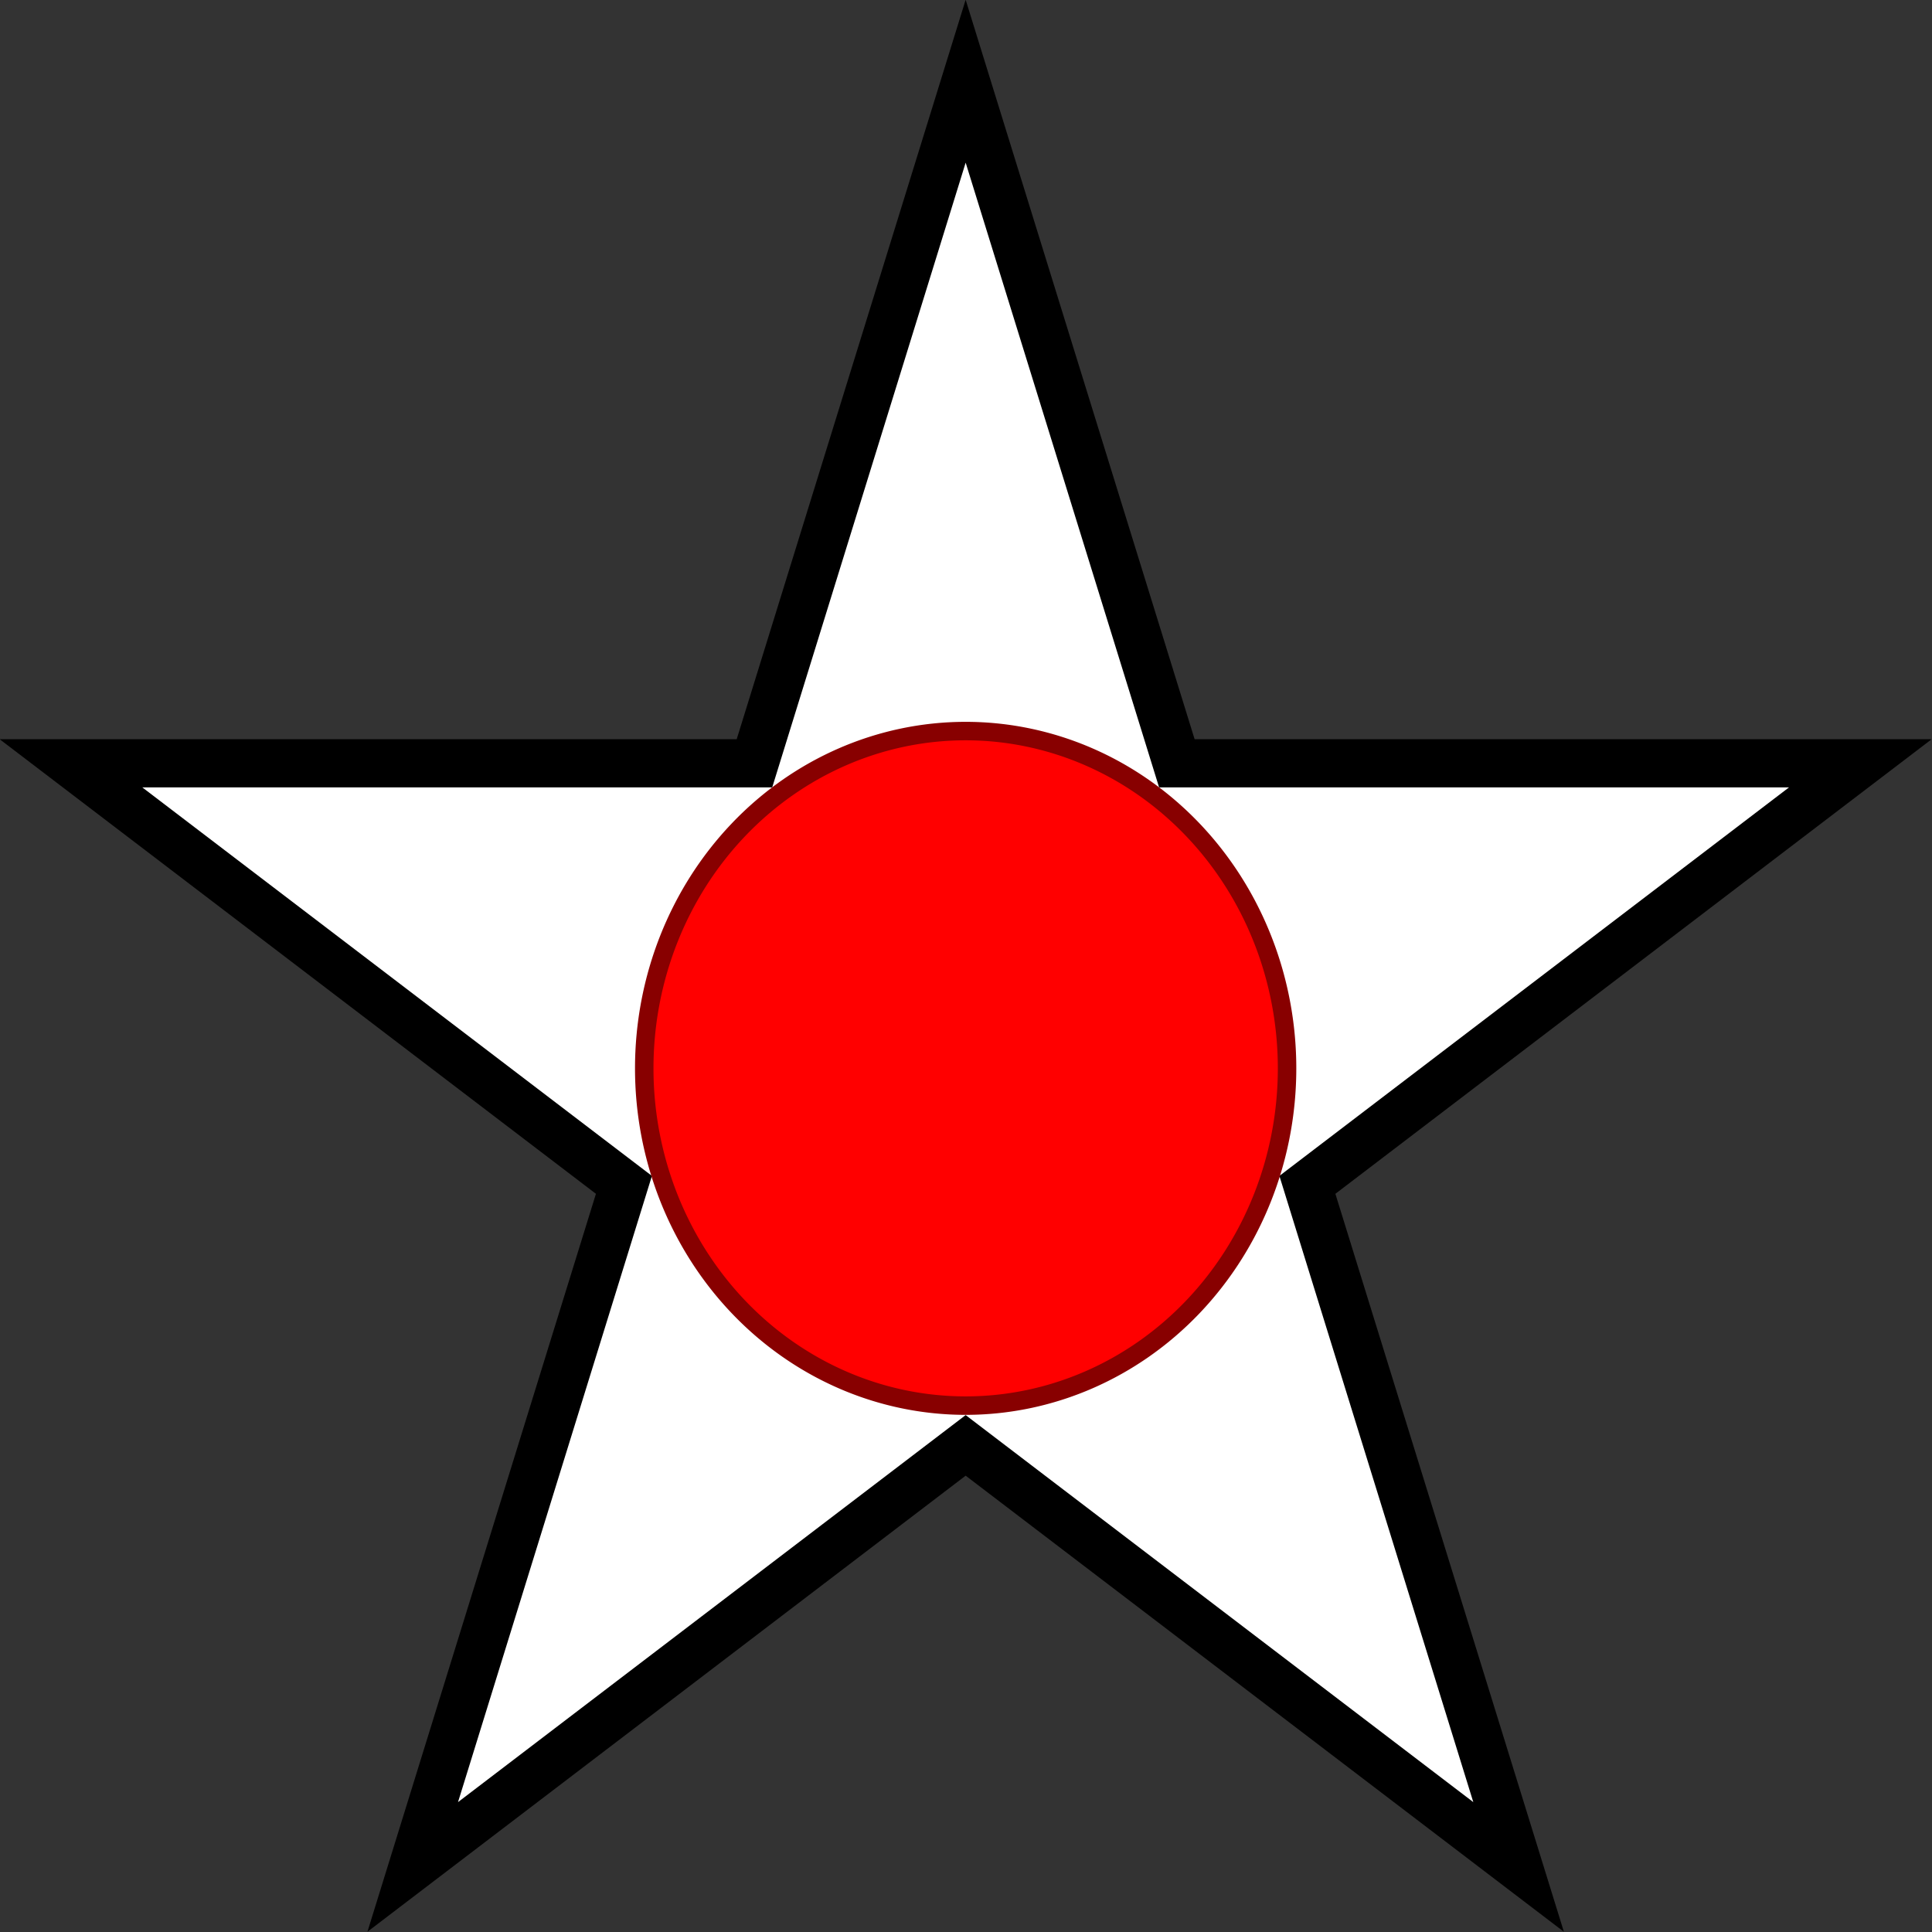
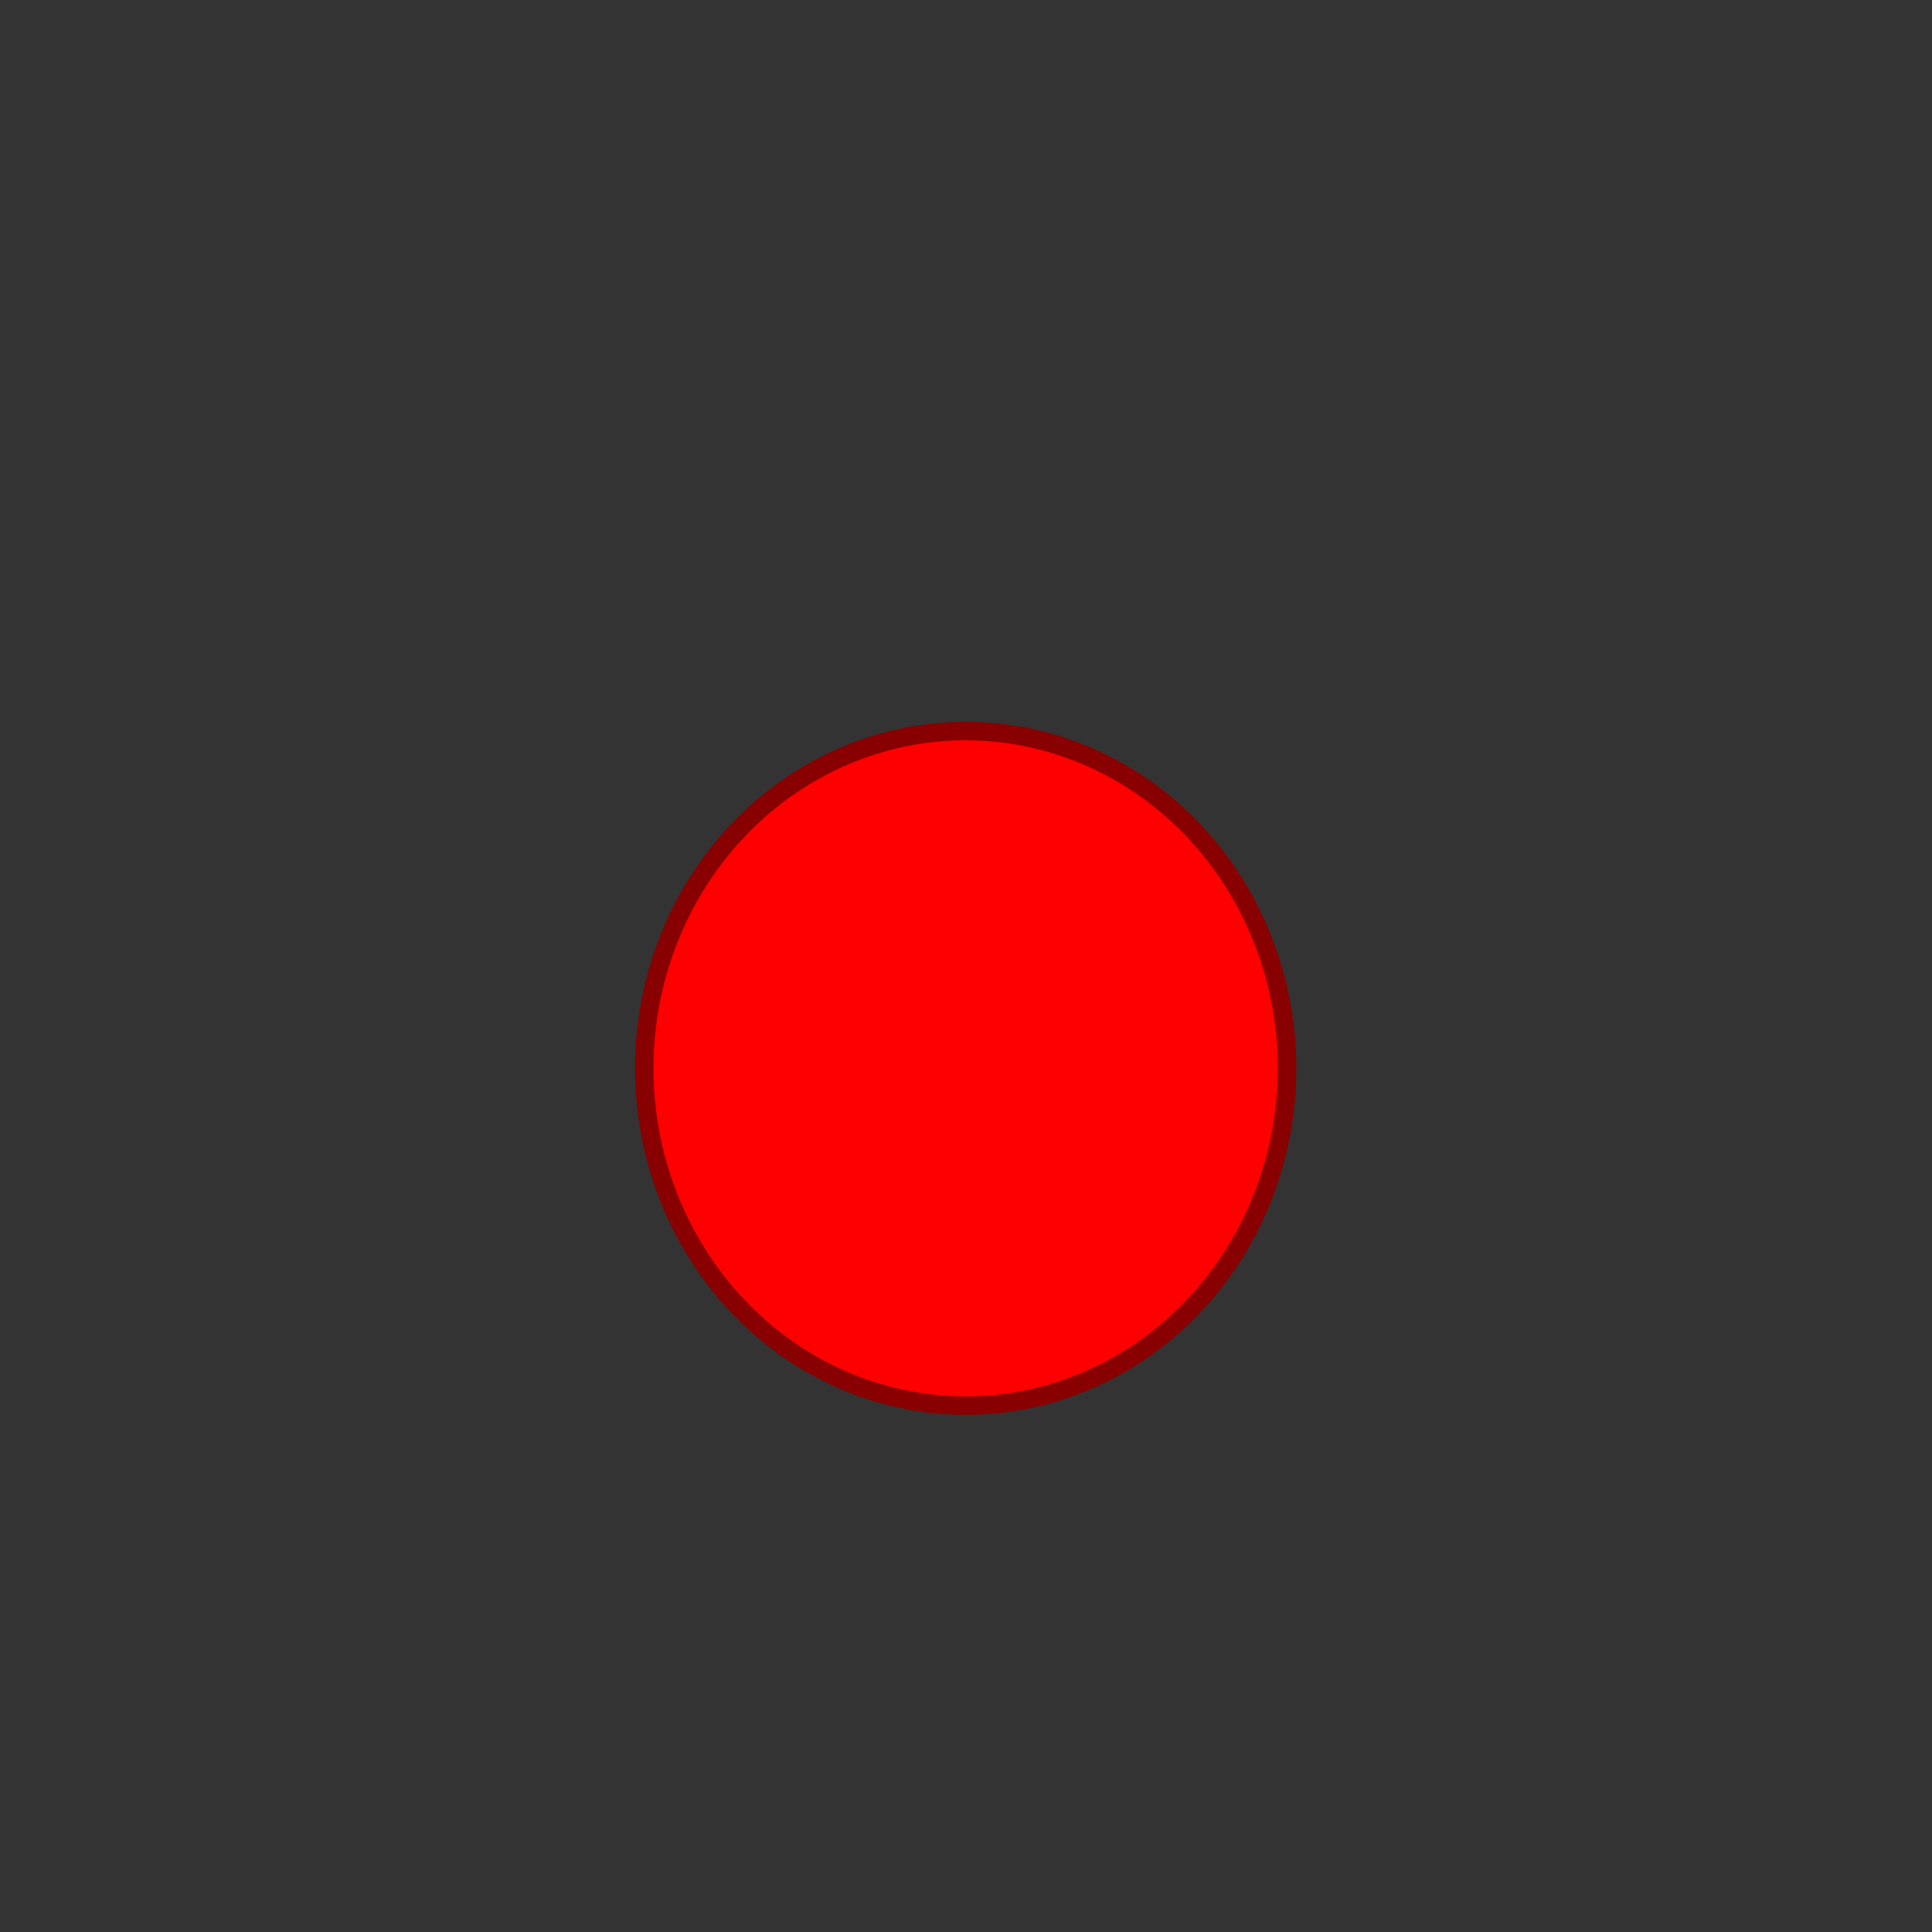
<svg xmlns="http://www.w3.org/2000/svg" id="svg10" viewBox="-250 -270 500 500" height="500" width="500" version="1.1">
  <rect x="-250" y="-270" width="500" height="500" fill="#333333" stroke="none" />
  <defs id="defs14" />
  <title id="title2">Emblem of Asahikawa</title>
-   <path id="path6" style="fill:#ffffff;stroke:#000000;stroke-width:12.469" d="M 231.45,-72.457 54.57,-72.457 -0.089,-248.981 -54.748,-72.457 -231.628,-72.457 -88.529,36.64 -143.188,213.164 -0.089,104.066 143.01,213.164 88.351,36.64 Z" />
  <path id="path8" style="fill:#ff0000;stroke:#880000;stroke-width:4.78" d="m 83.091,6.487 a 83.18,87.285 0 1 1 -166.36,0 83.18,87.285 0 1 1 166.36,0 z" />
</svg>